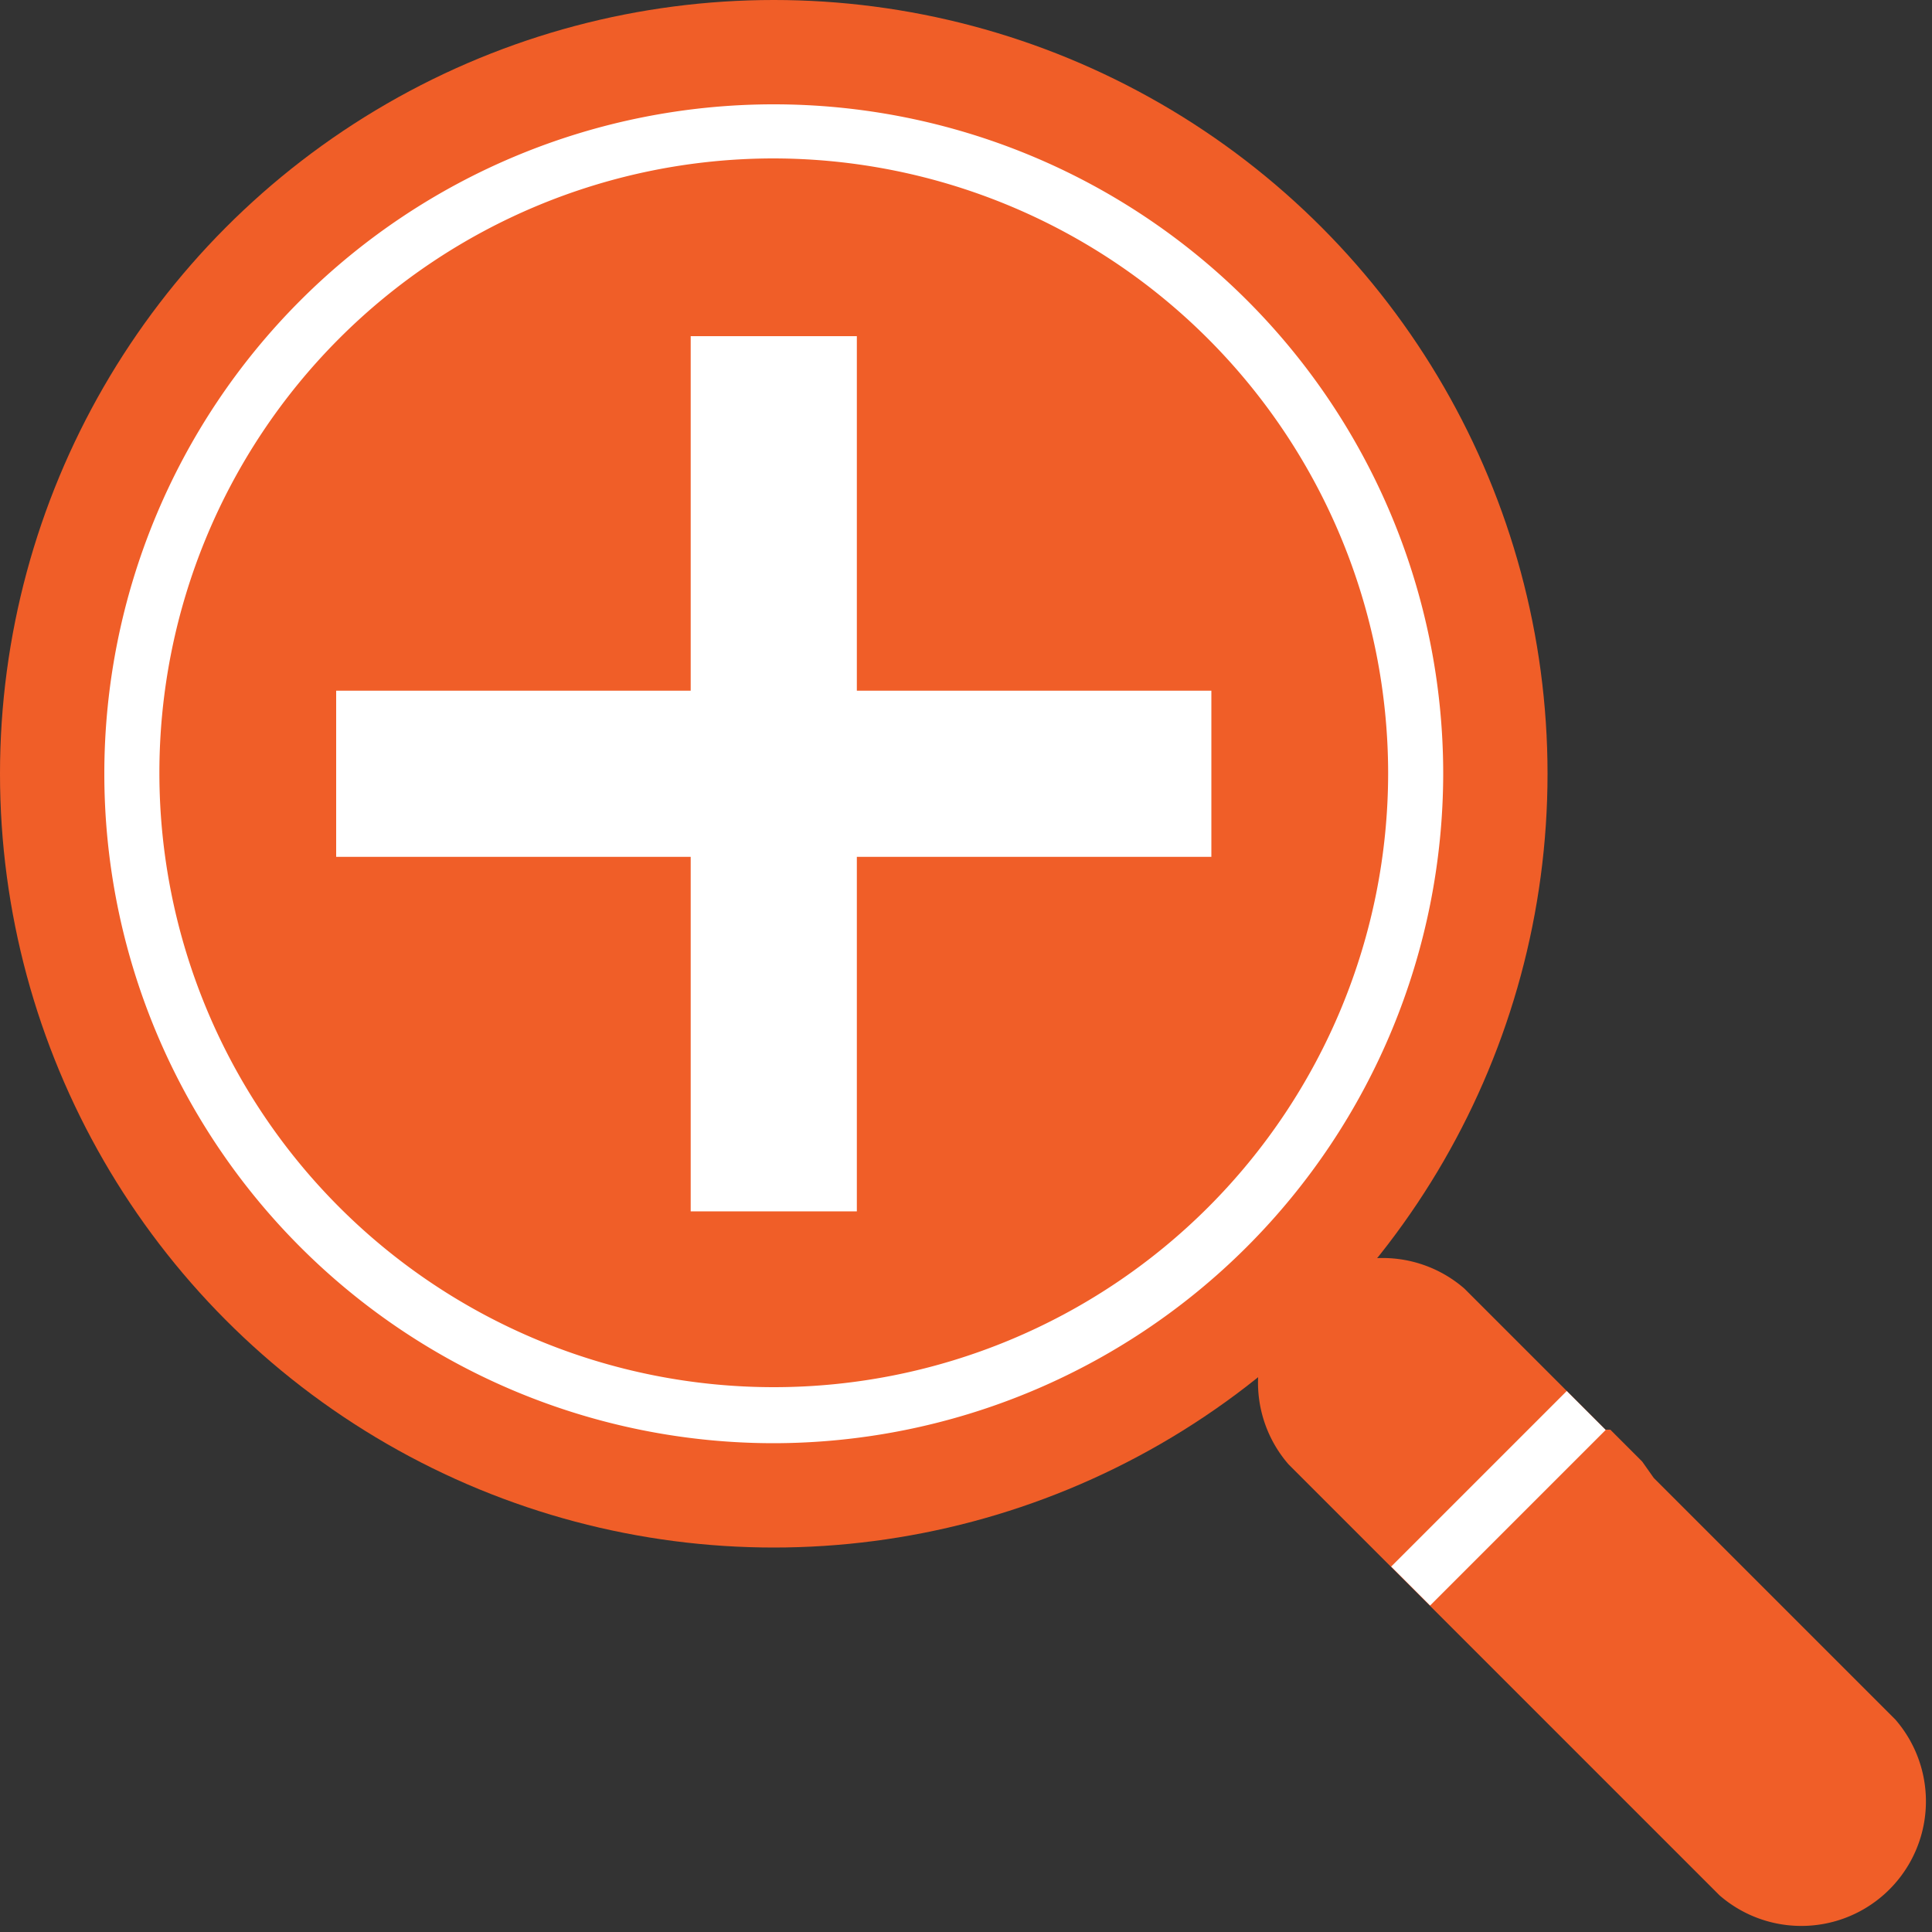
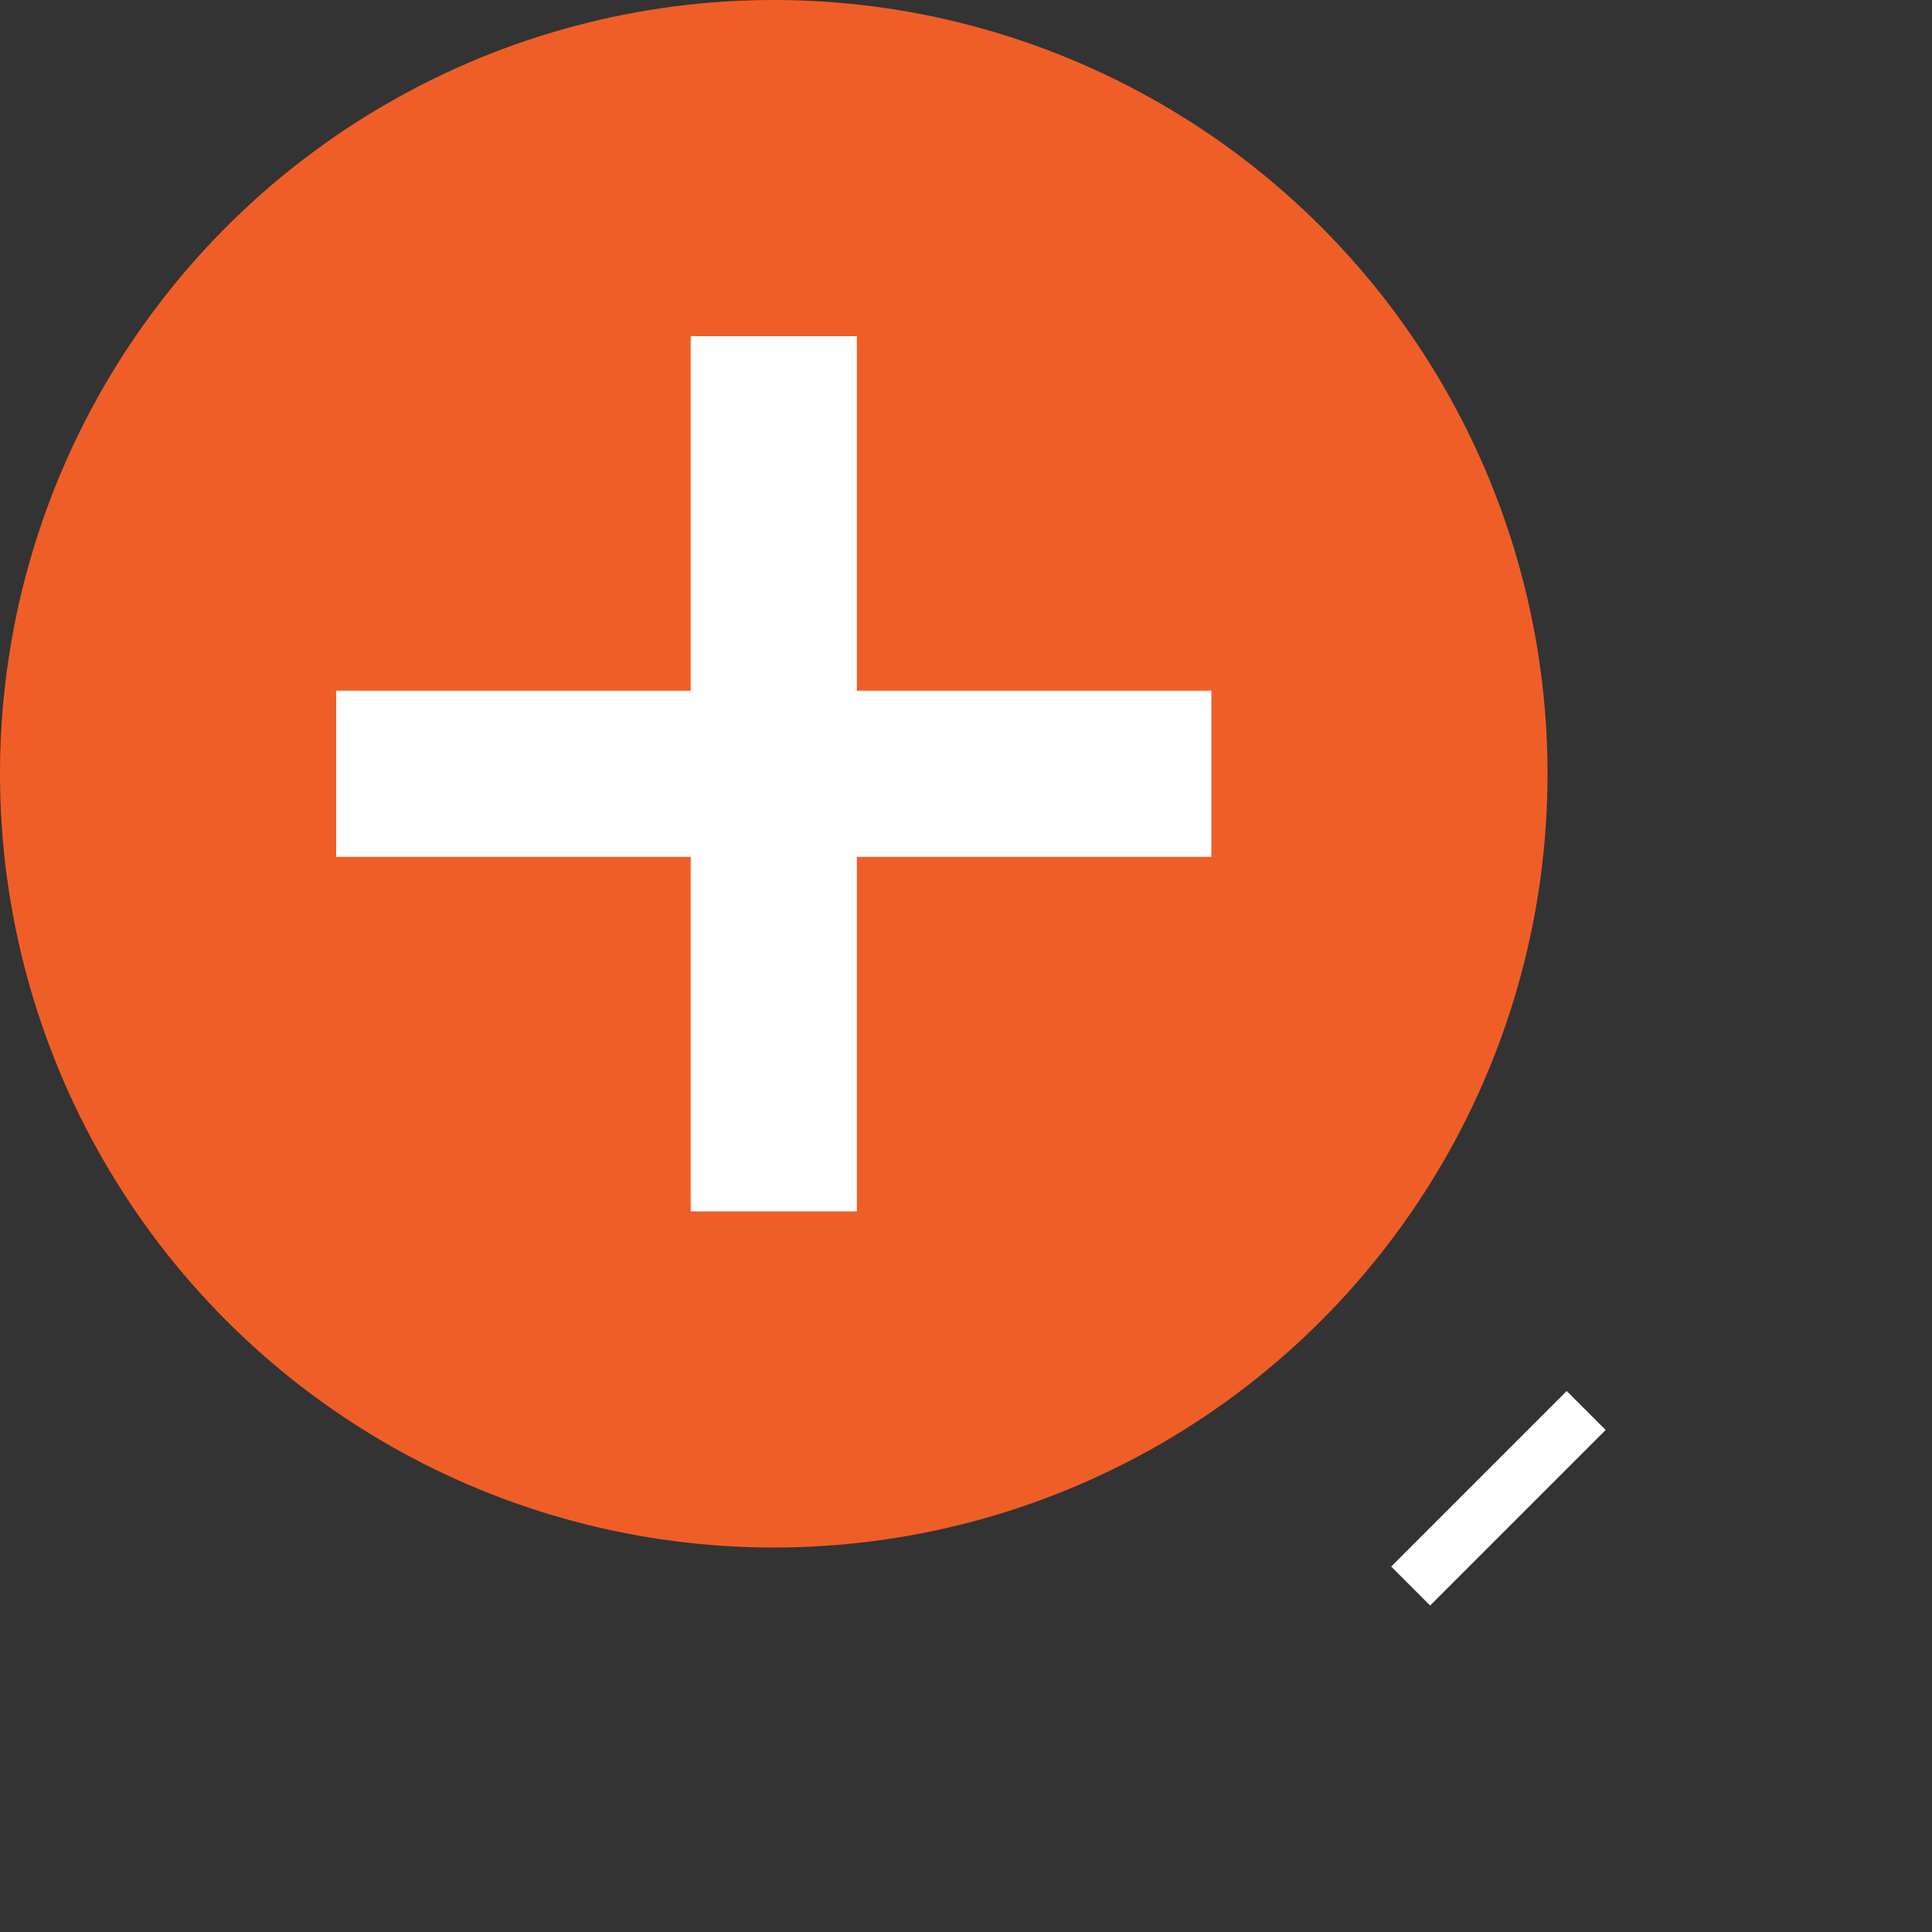
<svg xmlns="http://www.w3.org/2000/svg" id="圖層_1" data-name="圖層 1" viewBox="0 0 20 20">
  <rect x="0" y="0" width="20" height="20" fill="#333333" stroke="none" />
  <title>magnifier</title>
  <circle cx="8.01" cy="8.01" r="8.01" fill="#f05e28" />
-   <path d="M8,14.94A6.93,6.93,0,1,1,14.94,8,6.94,6.94,0,0,1,8,14.94ZM8,1.64A6.36,6.36,0,1,0,14.37,8,6.37,6.37,0,0,0,8,1.64Z" fill="#fff" />
  <polygon points="12.54 7.15 8.87 7.15 8.87 3.48 7.15 3.48 7.15 7.15 3.48 7.15 3.48 8.87 7.15 8.87 7.15 12.54 8.87 12.54 8.87 8.87 12.54 8.87 12.54 7.15" fill="#fff" />
-   <path d="M16.62,14.8l-1.46-1.46a1.29,1.29,0,0,0-1.82,1.82l1.46,1.46h0l.33.33.17.17,2.5,2.5a1.29,1.29,0,0,0,1.82-1.82l-2.5-2.5L17,15.13l-.33-.33Z" fill="#f05e28" />
  <rect x="14.23" y="15.23" width="2.57" height="0.57" transform="translate(-6.43 15.51) rotate(-45)" fill="#fff" />
</svg>